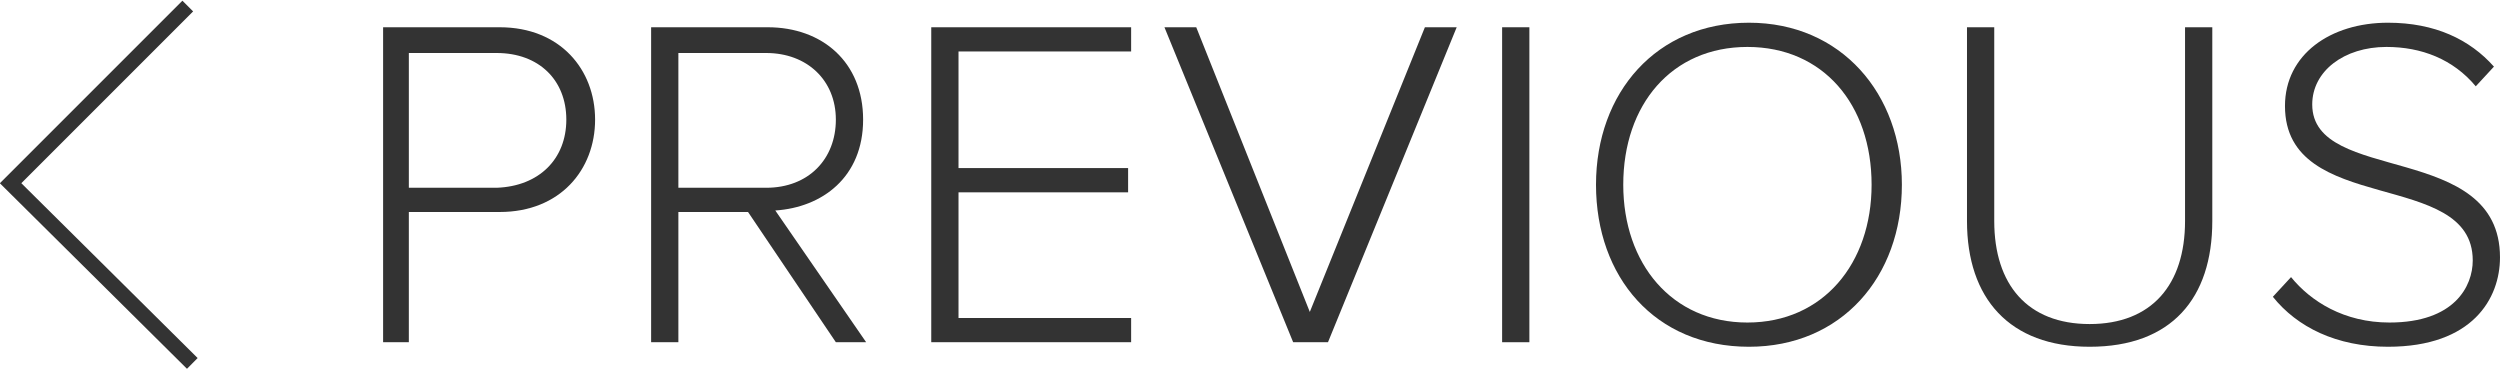
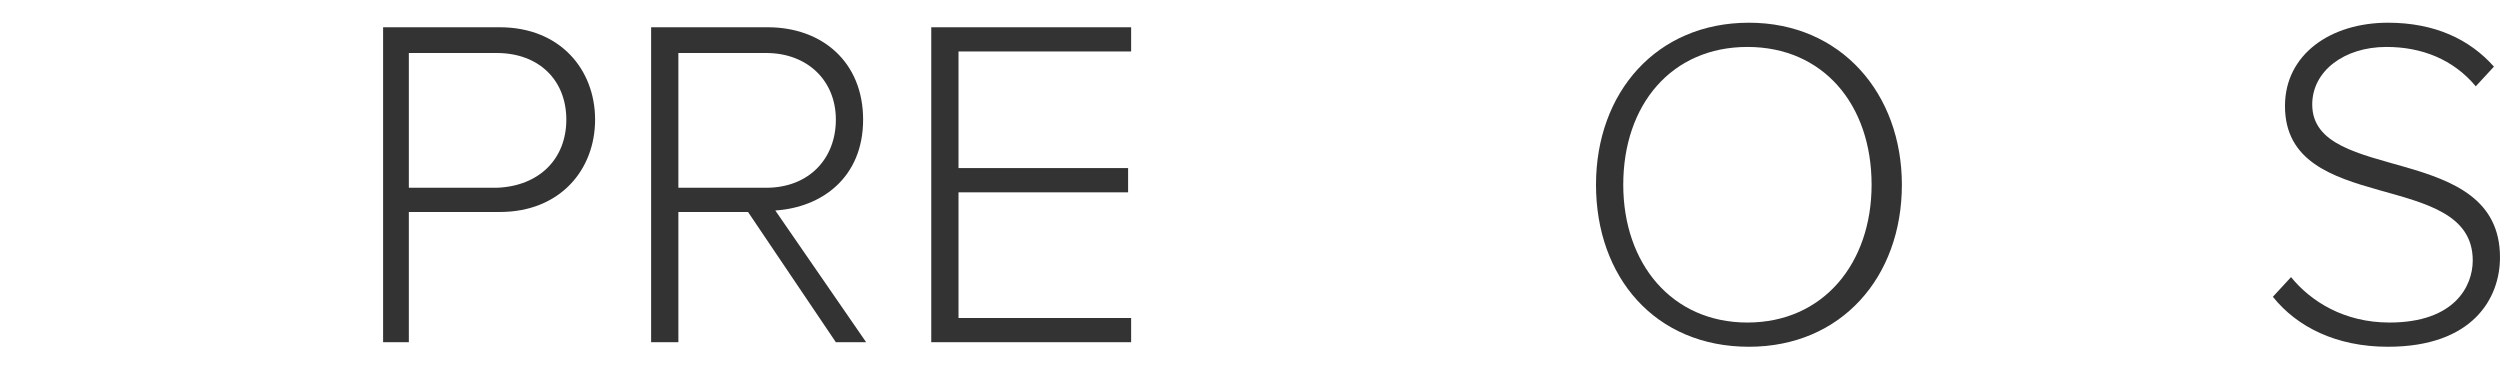
<svg xmlns="http://www.w3.org/2000/svg" version="1.1" x="0px" y="0px" viewBox="0 0 165.1 24.4" enable-background="new 0 0 165.1 24.4" xml:space="preserve">
  <defs>
</defs>
-   <polyline fill="none" stroke="#333333" stroke-miterlimit="10" points="12.4,0.4 0.7,12.1 12.7,24 " />
  <g fill="#333">
    <path d="M25.3,22.6V1.8H33c4,0,6.3,2.8,6.3,6.1c0,3.3-2.3,6.1-6.3,6.1h-6v8.6H25.3z M37.4,7.9c0-2.6-1.8-4.4-4.6-4.4H27v8.9h5.8   C35.6,12.3,37.4,10.5,37.4,7.9z" />
    <path d="M55.2,22.6L49.4,14h-4.6v8.6H43V1.8h7.7c3.6,0,6.3,2.3,6.3,6.1c0,3.8-2.7,5.8-5.8,6l6,8.7H55.2z M55.2,7.9   c0-2.6-1.9-4.4-4.6-4.4h-5.8v8.9h5.8C53.4,12.4,55.2,10.5,55.2,7.9z" />
    <path d="M61.5,22.6V1.8h13.2v1.6H63.3v7.7h11.2v1.6H63.3V21h11.4v1.6H61.5z" />
-     <path d="M85.4,22.6L76.9,1.8H79l7.5,18.8l7.6-18.8h2.1l-8.5,20.8H85.4z" />
-     <path d="M99.2,22.6V1.8h1.8v20.8H99.2z" />
    <path d="M105.4,12.2c0-6.1,4-10.7,10.1-10.7c6.1,0,10.1,4.7,10.1,10.7c0,6.1-4,10.7-10.1,10.7C109.3,22.9,105.4,18.3,105.4,12.2z    M123.6,12.2c0-5.3-3.2-9.1-8.2-9.1c-5,0-8.2,3.8-8.2,9.1c0,5.2,3.2,9.1,8.2,9.1C120.4,21.3,123.6,17.4,123.6,12.2z" />
-     <path d="M129.9,14.6V1.8h1.8v12.8c0,4.2,2.2,6.8,6.3,6.8c4.1,0,6.3-2.6,6.3-6.8V1.8h1.8v12.8c0,5.1-2.7,8.3-8.1,8.3   C132.7,22.9,129.9,19.7,129.9,14.6z" />
    <path d="M150.1,19.6l1.2-1.3c1.3,1.6,3.5,3,6.5,3c4.3,0,5.5-2.4,5.5-4.1c0-6.1-12.4-2.9-12.4-10.2c0-3.4,3-5.5,6.8-5.5   c3.1,0,5.4,1.1,7,2.9l-1.2,1.3c-1.5-1.8-3.6-2.6-5.9-2.6c-2.8,0-4.9,1.6-4.9,3.8c0,5.3,12.4,2.4,12.4,10.1c0,2.7-1.8,5.9-7.4,5.9   C154.3,22.9,151.7,21.6,150.1,19.6z" />
  </g>
</svg>